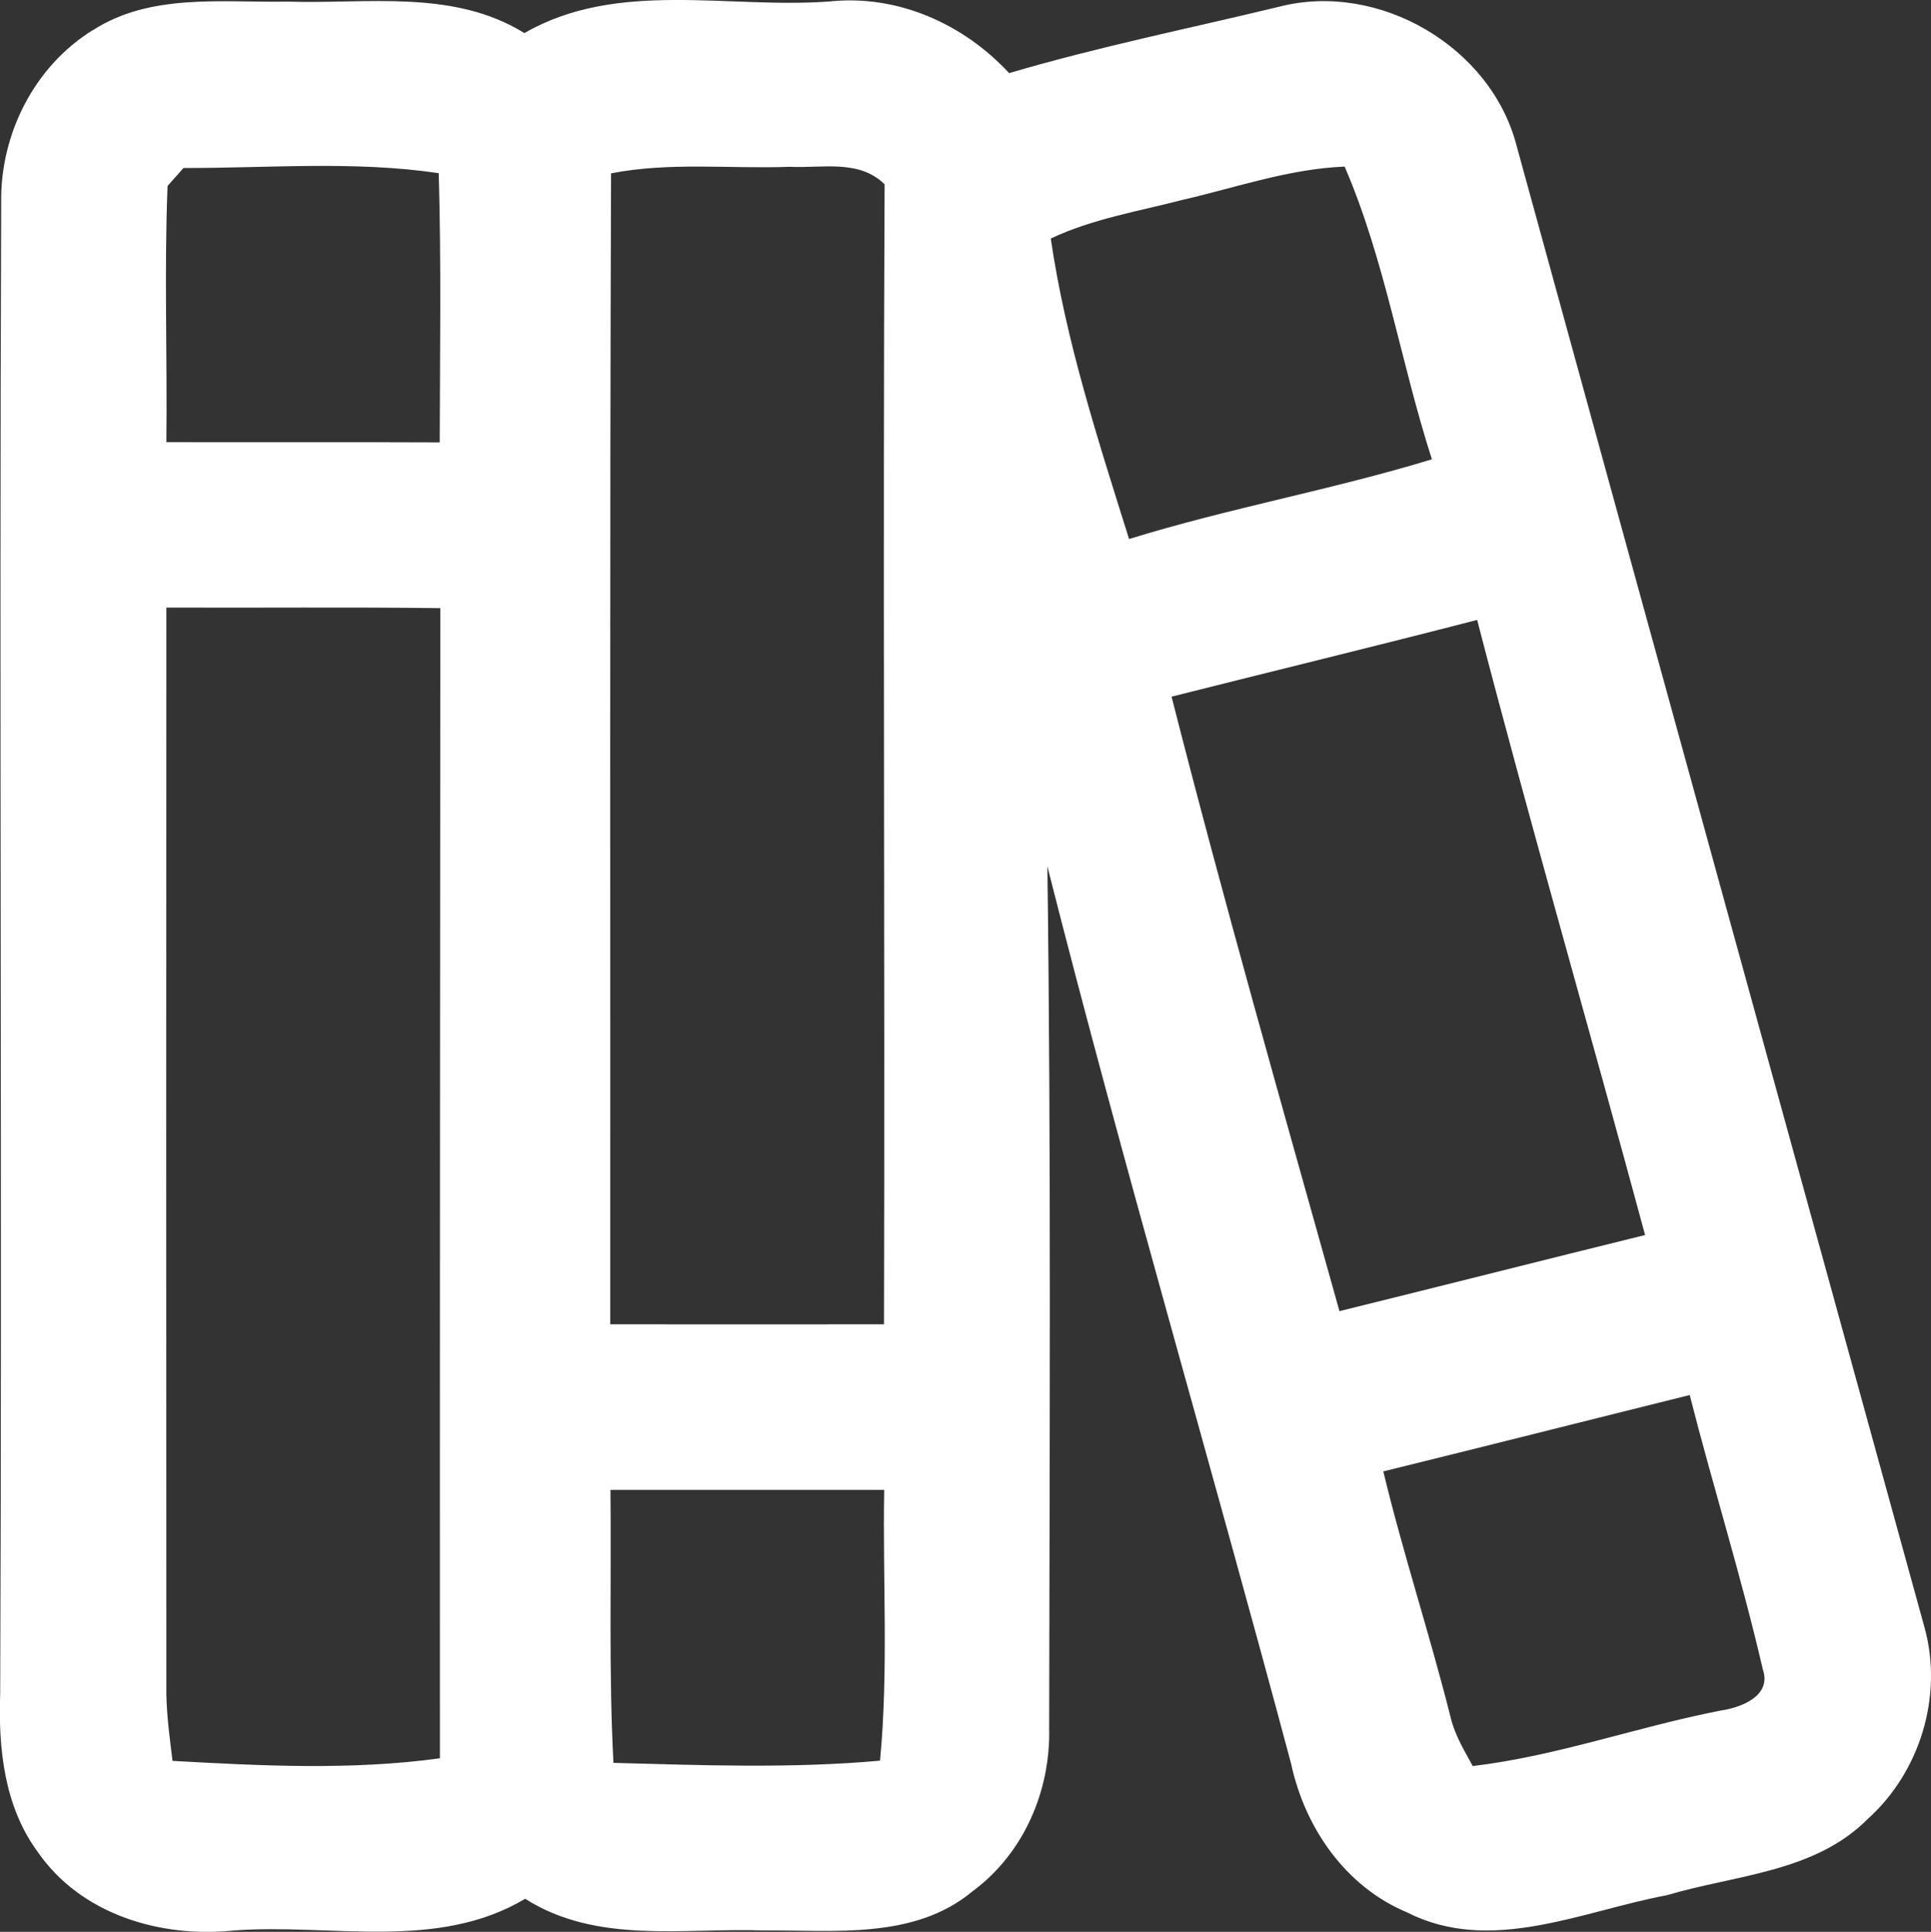
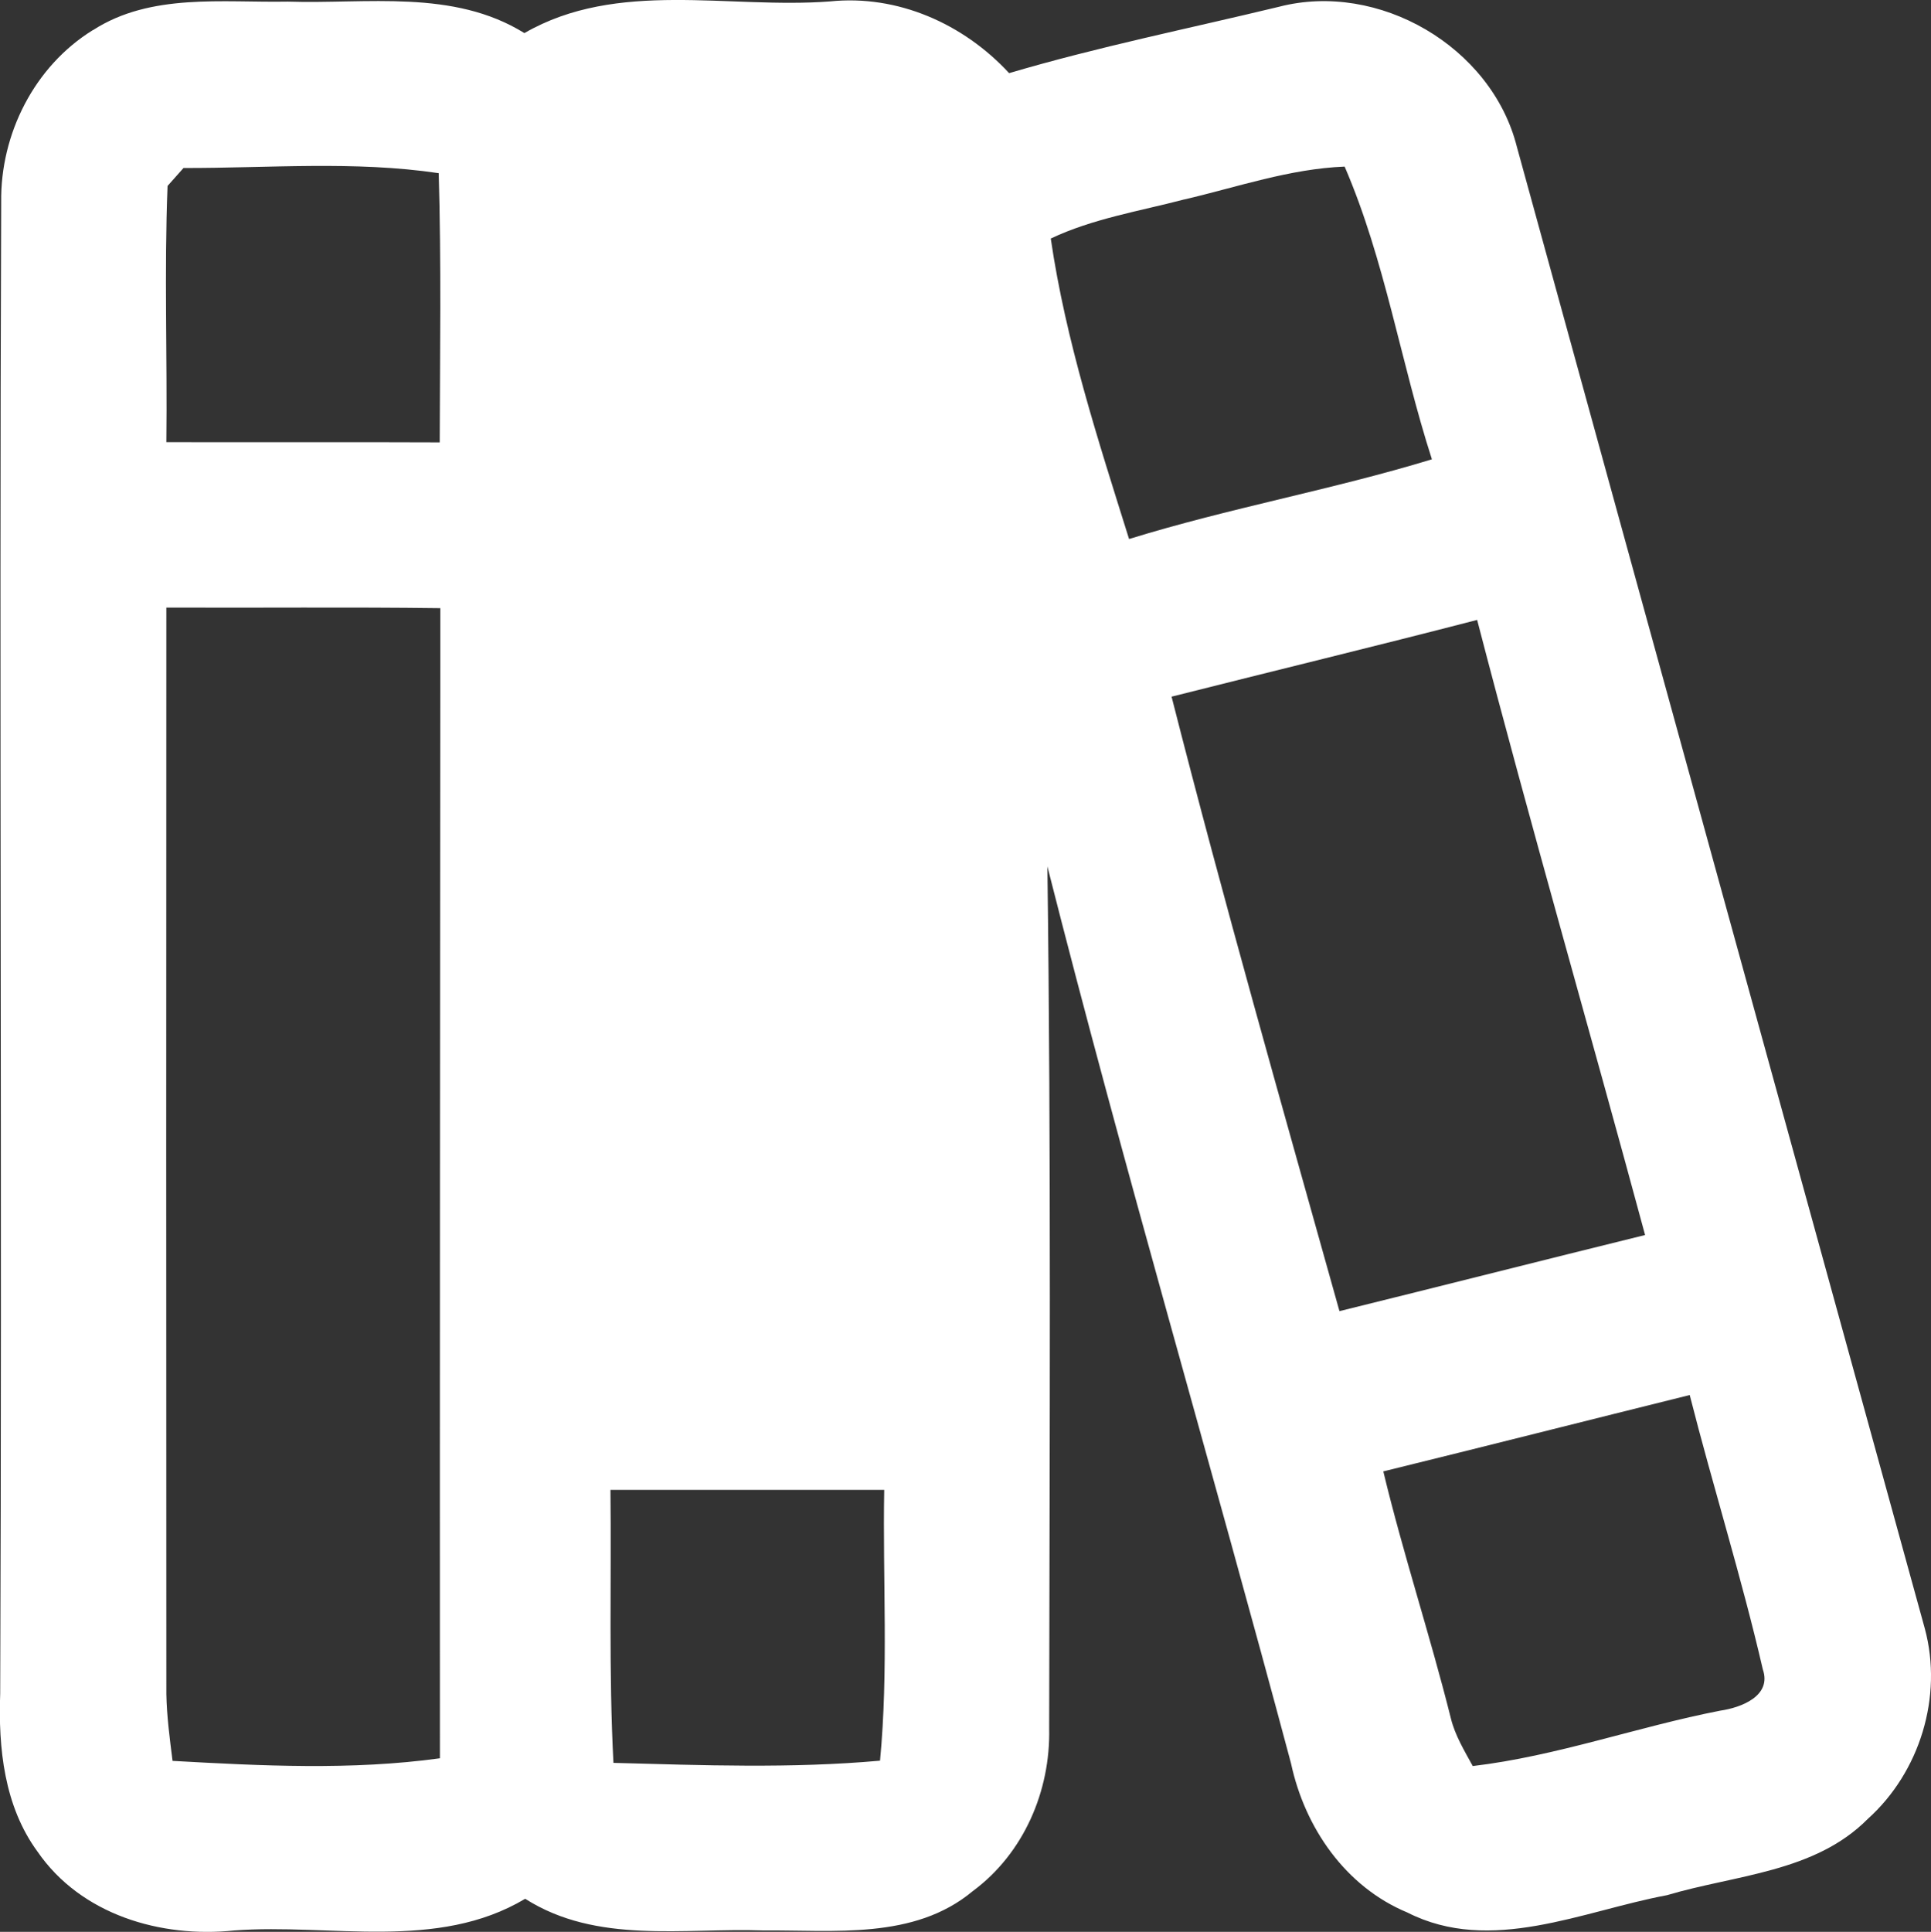
<svg xmlns="http://www.w3.org/2000/svg" xml:space="preserve" width="18.115mm" height="18.121mm" version="1.1" style="shape-rendering:geometricPrecision; text-rendering:geometricPrecision; image-rendering:optimizeQuality; fill-rule:evenodd; clip-rule:evenodd" viewBox="0 0 96.92 96.95">
  <rect x="0" y="0" width="96.92" height="96.95" fill="#333333" stroke="none" />
  <defs>
    <style type="text/css">
   
    .fil0 {fill:#FFFFFF;fill-rule:nonzero}
   
  </style>
  </defs>
  <g id="Capa_x0020_1">
    <g id="_2962931106928">
      <g>
-         <path class="fil0" d="M4.67 1.51c2.9,-1.87 6.5,-1.37 9.77,-1.43 3.98,0.13 8.3,-0.64 11.88,1.58 4.68,-2.7 10.24,-1.2 15.34,-1.59 3.39,-0.35 6.7,1.12 8.99,3.6 4.46,-1.32 9.03,-2.24 13.54,-3.33 5,-1.3 10.67,2 11.94,7.01 6.81,24.79 13.65,49.58 20.48,74.38 0.92,3.41 -0.25,7.21 -2.87,9.56 -2.66,2.68 -6.65,2.8 -10.07,3.82 -4.24,0.79 -8.84,3 -13.03,0.87 -3.11,-1.29 -5.15,-4.26 -5.84,-7.48 -4.01,-15.02 -8.41,-29.95 -12.23,-45.02 0.19,14.42 0.11,28.84 0.09,43.26 0.07,3.14 -1.28,6.28 -3.84,8.17 -2.94,2.45 -6.97,1.94 -10.51,1.97 -4.01,-0.14 -8.35,0.7 -11.95,-1.59 -4.43,2.64 -9.74,1.23 -14.6,1.59 -3.69,0.39 -7.7,-0.79 -9.88,-3.96 -1.67,-2.28 -1.97,-5.19 -1.87,-7.94 0.1,-24.95 -0.05,-49.9 0.05,-74.83 -0.05,-3.43 1.67,-6.83 4.6,-8.64zm3.74 7.82l0 0c-0.17,4.28 -0.01,8.57 -0.06,12.86 4.58,0.01 9.14,-0.01 13.72,0.01 0.01,-4.5 0.08,-9.01 -0.05,-13.51 -4.23,-0.63 -8.55,-0.25 -12.81,-0.26 -0.2,0.23 -0.6,0.68 -0.8,0.9zm22.26 -0.64l0 0c-0.07,19.25 -0.03,38.51 -0.04,57.77 4.58,0.01 9.16,0 13.74,0 0.05,-19.07 -0.06,-38.15 0.03,-57.21 -1.28,-1.27 -3.15,-0.8 -4.77,-0.88 -2.99,0.11 -6.01,-0.25 -8.97,0.33zm28.76 1.32l0 0c-2.25,0.59 -4.58,0.96 -6.69,1.96 0.75,5.14 2.38,10.13 3.93,15.08 5.01,-1.55 10.18,-2.47 15.2,-4 -1.57,-4.87 -2.35,-9.99 -4.38,-14.69 -2.76,0.11 -5.39,1.03 -8.05,1.65zm-51.08 20.48l0 0c-0.01,18.18 -0.01,36.35 0,54.53 0.02,1.12 0.17,2.23 0.31,3.35 4.46,0.25 8.99,0.48 13.42,-0.13 -0.01,-19.24 0.01,-38.47 0.02,-57.72 -4.58,-0.06 -9.16,-0.01 -13.75,-0.03zm50.45 4.46l0 0c2.63,10.33 5.56,20.59 8.43,30.85 5.11,-1.26 10.22,-2.56 15.34,-3.82 -2.78,-10.3 -5.75,-20.55 -8.43,-30.87 -5.1,1.32 -10.22,2.56 -15.33,3.85zm10.63 38.89l0 0c1,4.16 2.35,8.23 3.39,12.39 0.21,0.86 0.68,1.63 1.1,2.4 4.22,-0.5 8.26,-1.97 12.42,-2.78 1.04,-0.15 2.6,-0.73 2.14,-2.07 -1.07,-4.63 -2.5,-9.17 -3.67,-13.77 -5.12,1.27 -10.24,2.57 -15.37,3.83zm-38.79 0.93l0 0c0.05,4.57 -0.09,9.14 0.15,13.7 4.46,0.12 8.93,0.29 13.38,-0.11 0.43,-4.52 0.13,-9.07 0.21,-13.59 -4.58,0 -9.16,0 -13.73,0z" />
+         <path class="fil0" d="M4.67 1.51c2.9,-1.87 6.5,-1.37 9.77,-1.43 3.98,0.13 8.3,-0.64 11.88,1.58 4.68,-2.7 10.24,-1.2 15.34,-1.59 3.39,-0.35 6.7,1.12 8.99,3.6 4.46,-1.32 9.03,-2.24 13.54,-3.33 5,-1.3 10.67,2 11.94,7.01 6.81,24.79 13.65,49.58 20.48,74.38 0.92,3.41 -0.25,7.21 -2.87,9.56 -2.66,2.68 -6.65,2.8 -10.07,3.82 -4.24,0.79 -8.84,3 -13.03,0.87 -3.11,-1.29 -5.15,-4.26 -5.84,-7.48 -4.01,-15.02 -8.41,-29.95 -12.23,-45.02 0.19,14.42 0.11,28.84 0.09,43.26 0.07,3.14 -1.28,6.28 -3.84,8.17 -2.94,2.45 -6.97,1.94 -10.51,1.97 -4.01,-0.14 -8.35,0.7 -11.95,-1.59 -4.43,2.64 -9.74,1.23 -14.6,1.59 -3.69,0.39 -7.7,-0.79 -9.88,-3.96 -1.67,-2.28 -1.97,-5.19 -1.87,-7.94 0.1,-24.95 -0.05,-49.9 0.05,-74.83 -0.05,-3.43 1.67,-6.83 4.6,-8.64zm3.74 7.82l0 0c-0.17,4.28 -0.01,8.57 -0.06,12.86 4.58,0.01 9.14,-0.01 13.72,0.01 0.01,-4.5 0.08,-9.01 -0.05,-13.51 -4.23,-0.63 -8.55,-0.25 -12.81,-0.26 -0.2,0.23 -0.6,0.68 -0.8,0.9zm22.26 -0.64l0 0zm28.76 1.32l0 0c-2.25,0.59 -4.58,0.96 -6.69,1.96 0.75,5.14 2.38,10.13 3.93,15.08 5.01,-1.55 10.18,-2.47 15.2,-4 -1.57,-4.87 -2.35,-9.99 -4.38,-14.69 -2.76,0.11 -5.39,1.03 -8.05,1.65zm-51.08 20.48l0 0c-0.01,18.18 -0.01,36.35 0,54.53 0.02,1.12 0.17,2.23 0.31,3.35 4.46,0.25 8.99,0.48 13.42,-0.13 -0.01,-19.24 0.01,-38.47 0.02,-57.72 -4.58,-0.06 -9.16,-0.01 -13.75,-0.03zm50.45 4.46l0 0c2.63,10.33 5.56,20.59 8.43,30.85 5.11,-1.26 10.22,-2.56 15.34,-3.82 -2.78,-10.3 -5.75,-20.55 -8.43,-30.87 -5.1,1.32 -10.22,2.56 -15.33,3.85zm10.63 38.89l0 0c1,4.16 2.35,8.23 3.39,12.39 0.21,0.86 0.68,1.63 1.1,2.4 4.22,-0.5 8.26,-1.97 12.42,-2.78 1.04,-0.15 2.6,-0.73 2.14,-2.07 -1.07,-4.63 -2.5,-9.17 -3.67,-13.77 -5.12,1.27 -10.24,2.57 -15.37,3.83zm-38.79 0.93l0 0c0.05,4.57 -0.09,9.14 0.15,13.7 4.46,0.12 8.93,0.29 13.38,-0.11 0.43,-4.52 0.13,-9.07 0.21,-13.59 -4.58,0 -9.16,0 -13.73,0z" />
      </g>
    </g>
  </g>
</svg>